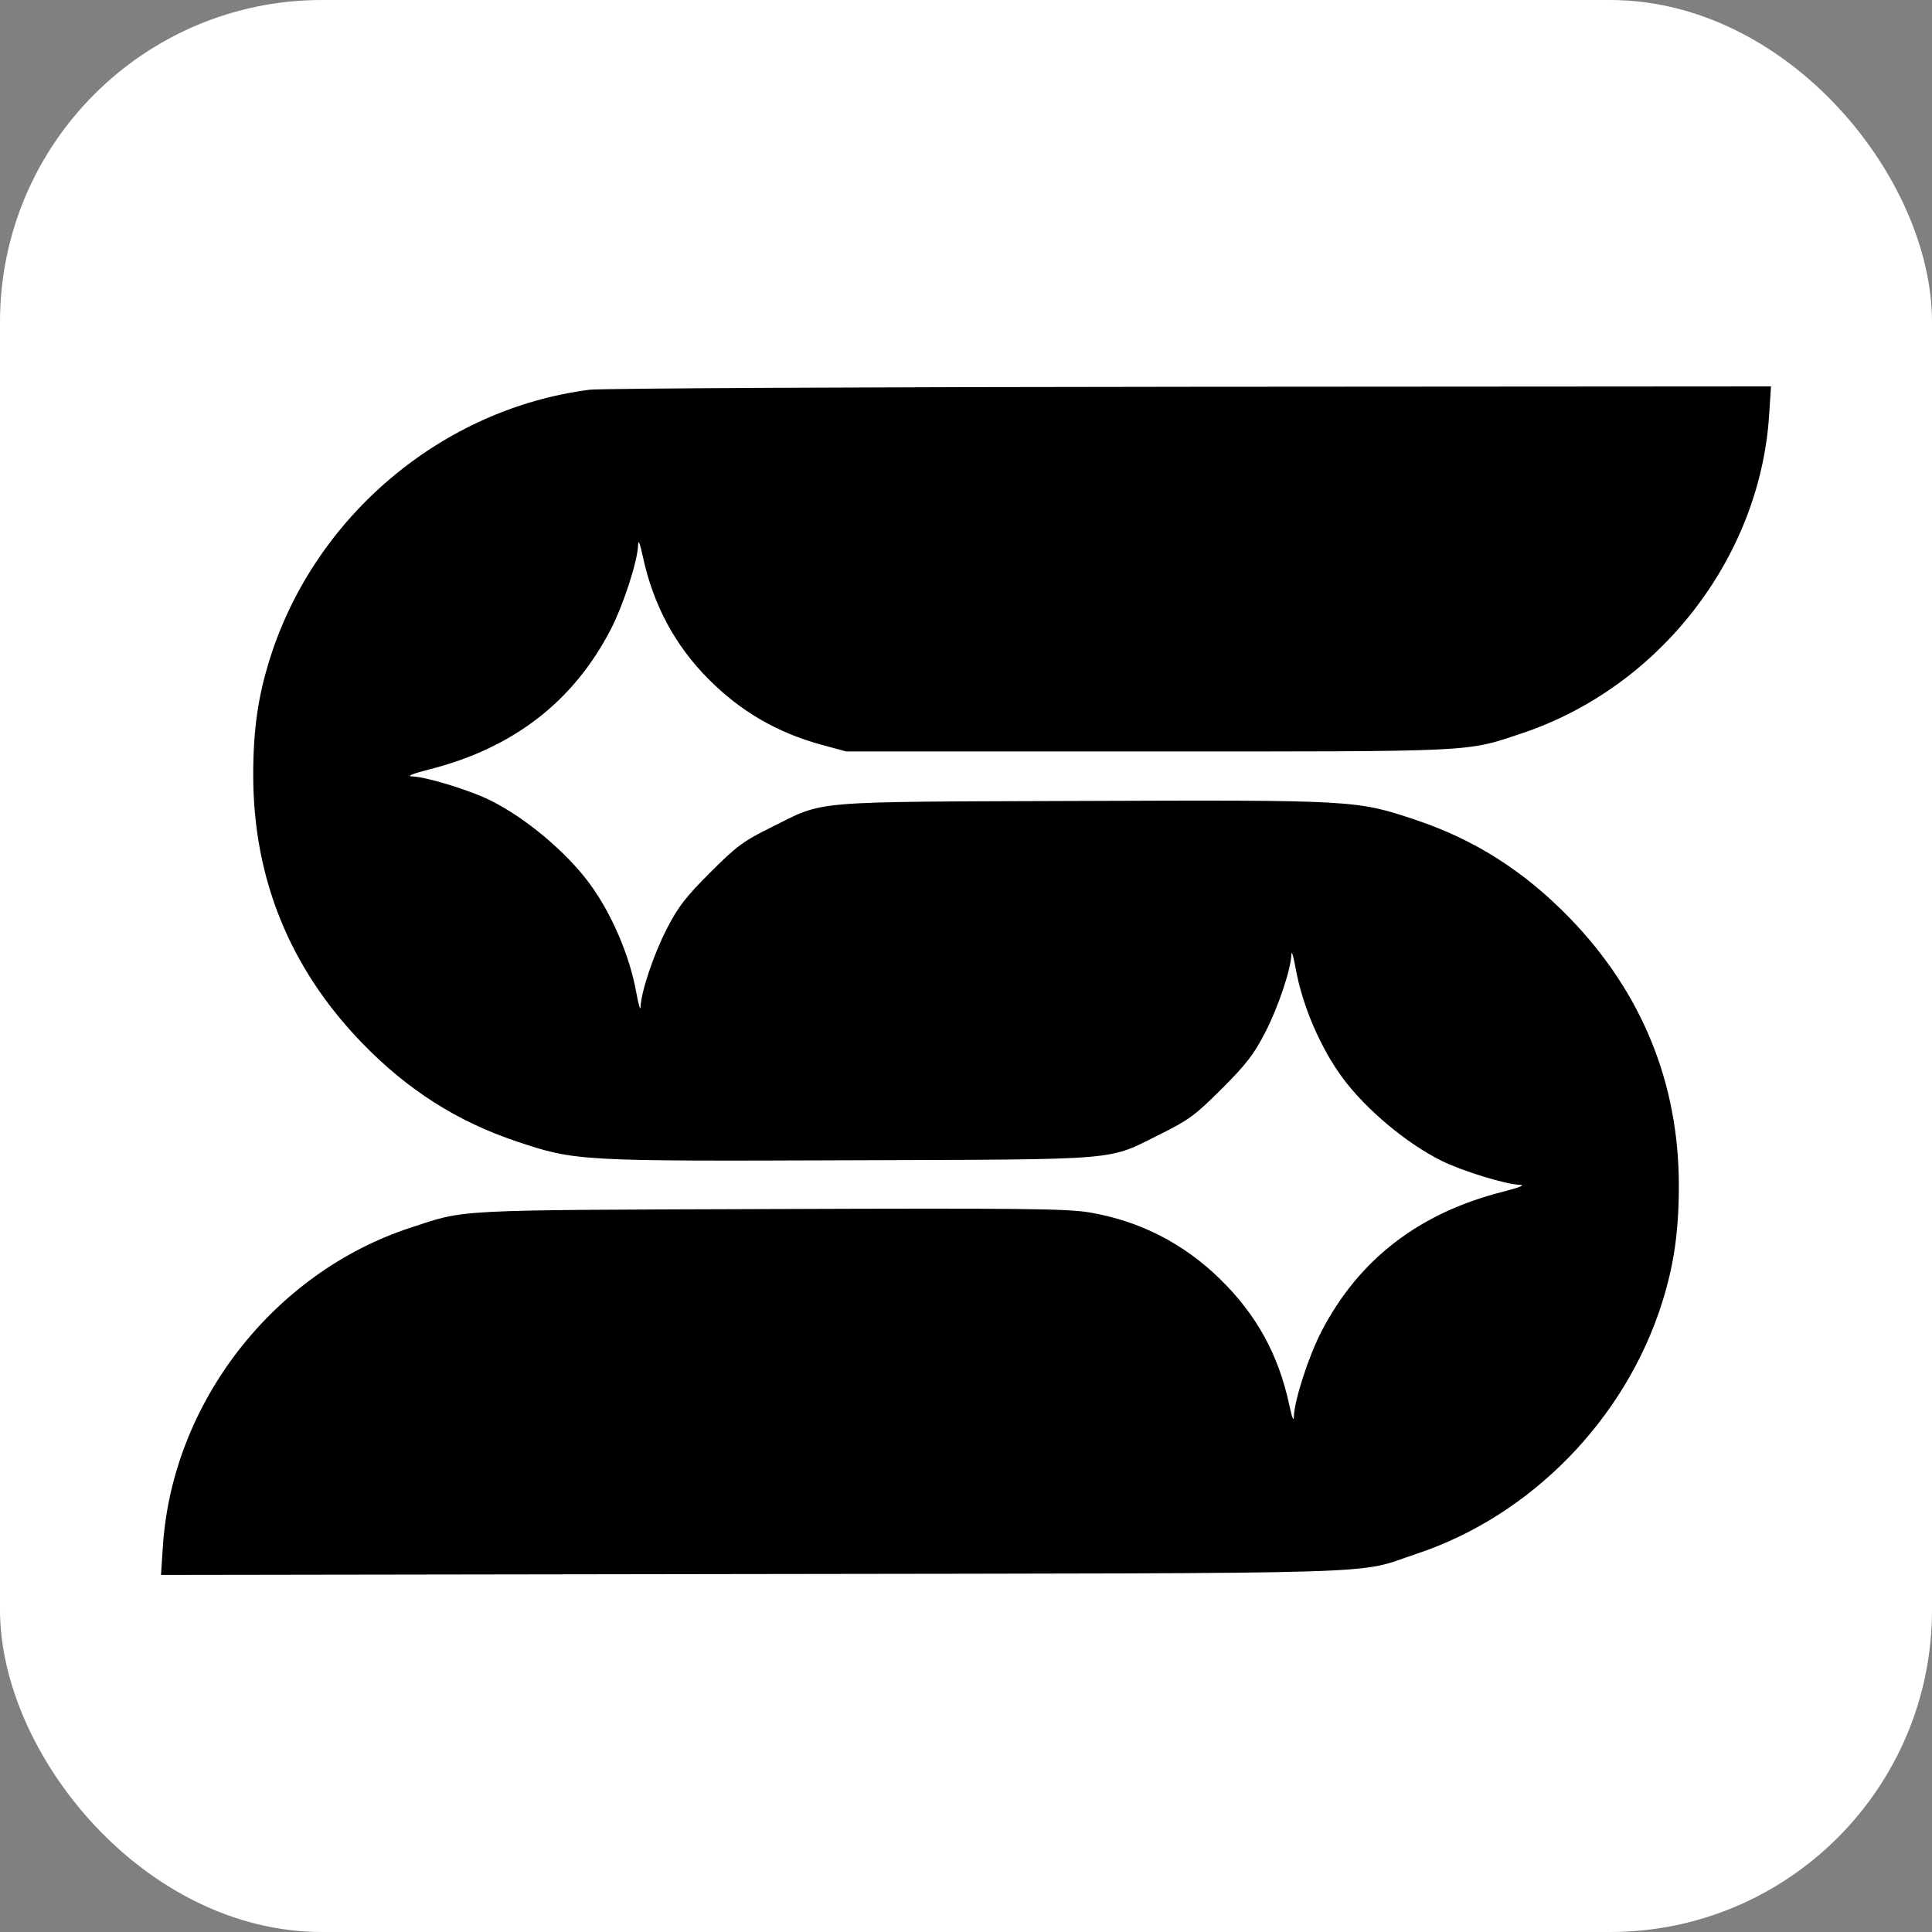
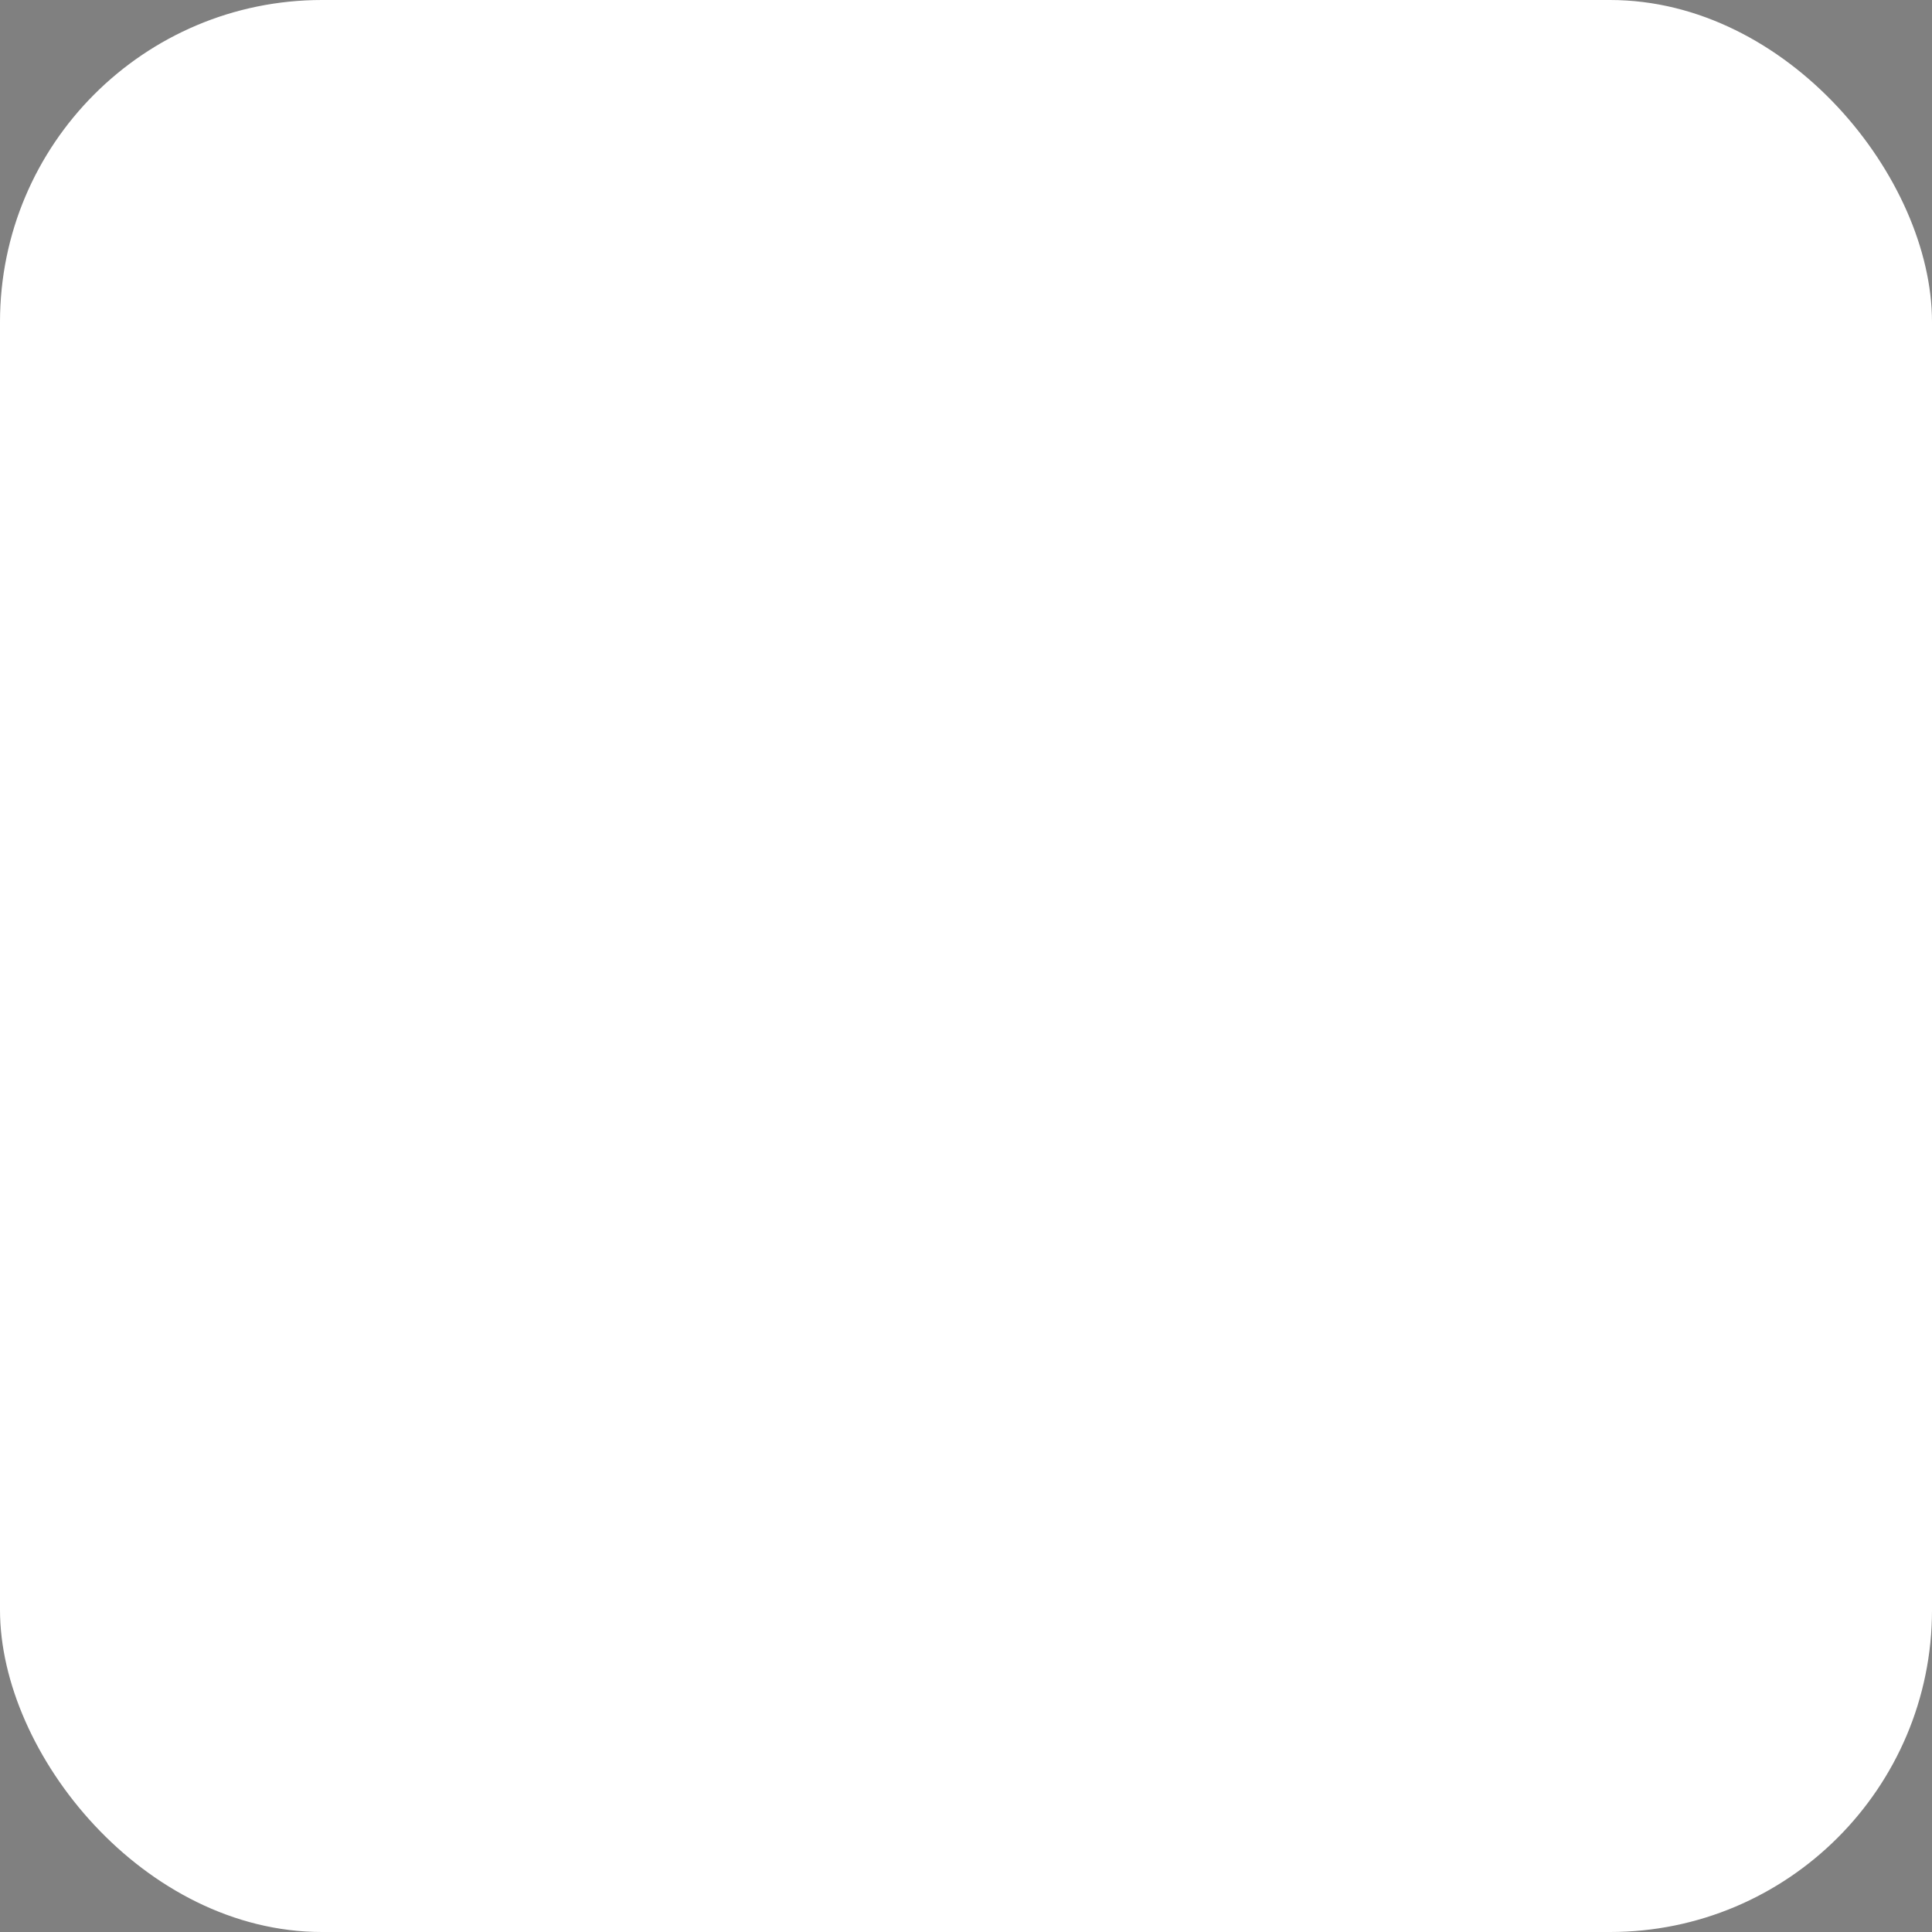
<svg xmlns="http://www.w3.org/2000/svg" width="60" height="60" viewBox="0 0 60 60" fill="none">
  <rect x="0" y="0" width="60" height="60" fill="#808080" stroke="none" />
  <rect width="60" height="60" rx="10" fill="white" />
-   <path fill-rule="evenodd" clip-rule="evenodd" d="M18.307 12.104C13.741 12.691 9.784 16.016 8.386 20.442C8.013 21.623 7.864 22.658 7.864 24.073C7.866 27.28 8.999 30.071 11.243 32.389C12.656 33.849 14.198 34.831 16.05 35.45C17.871 36.059 17.968 36.065 26.419 36.033C35.007 36.002 34.35 36.058 36.059 35.21C36.912 34.787 37.13 34.626 37.947 33.809C38.708 33.048 38.944 32.741 39.295 32.057C39.706 31.255 40.09 30.107 40.107 29.629C40.112 29.502 40.173 29.715 40.243 30.102C40.45 31.247 41.017 32.56 41.702 33.483C42.425 34.456 43.666 35.497 44.754 36.042C45.394 36.363 46.764 36.785 47.202 36.796C47.385 36.8 47.187 36.88 46.657 37.015C44.068 37.674 42.203 39.111 41.043 41.341C40.645 42.106 40.197 43.484 40.184 43.983C40.179 44.169 40.127 44.044 40.039 43.63C39.704 42.069 39.026 40.835 37.895 39.727C36.765 38.62 35.407 37.924 33.861 37.657C33.153 37.535 31.814 37.52 23.924 37.548C13.948 37.583 14.495 37.554 12.74 38.13C8.491 39.526 5.354 43.562 5.059 48.014L5 48.911L23.399 48.883C43.828 48.852 42.033 48.907 44.001 48.252C47.543 47.075 50.473 44.078 51.614 40.466C51.986 39.289 52.136 38.249 52.138 36.834C52.142 33.649 50.996 30.832 48.757 28.519C47.344 27.059 45.802 26.076 43.95 25.457C42.129 24.848 42.033 24.843 33.581 24.874C24.993 24.906 25.65 24.85 23.941 25.698C23.088 26.12 22.87 26.282 22.054 27.098C21.293 27.859 21.056 28.166 20.705 28.851C20.294 29.652 19.91 30.801 19.893 31.278C19.888 31.405 19.827 31.193 19.757 30.806C19.55 29.66 18.983 28.348 18.298 27.424C17.576 26.451 16.334 25.41 15.246 24.865C14.606 24.544 13.236 24.123 12.798 24.112C12.615 24.107 12.813 24.027 13.343 23.892C15.932 23.233 17.798 21.796 18.957 19.567C19.356 18.802 19.804 17.423 19.817 16.924C19.822 16.738 19.873 16.863 19.962 17.278C20.284 18.78 20.963 20.047 22.008 21.095C23.009 22.098 24.136 22.752 25.506 23.127L26.282 23.338H35.646C45.933 23.338 45.507 23.359 47.26 22.775C51.525 21.353 54.65 17.337 54.941 12.905L55 12L36.968 12.012C27.051 12.018 18.653 12.06 18.307 12.104Z" fill="black" />
</svg>